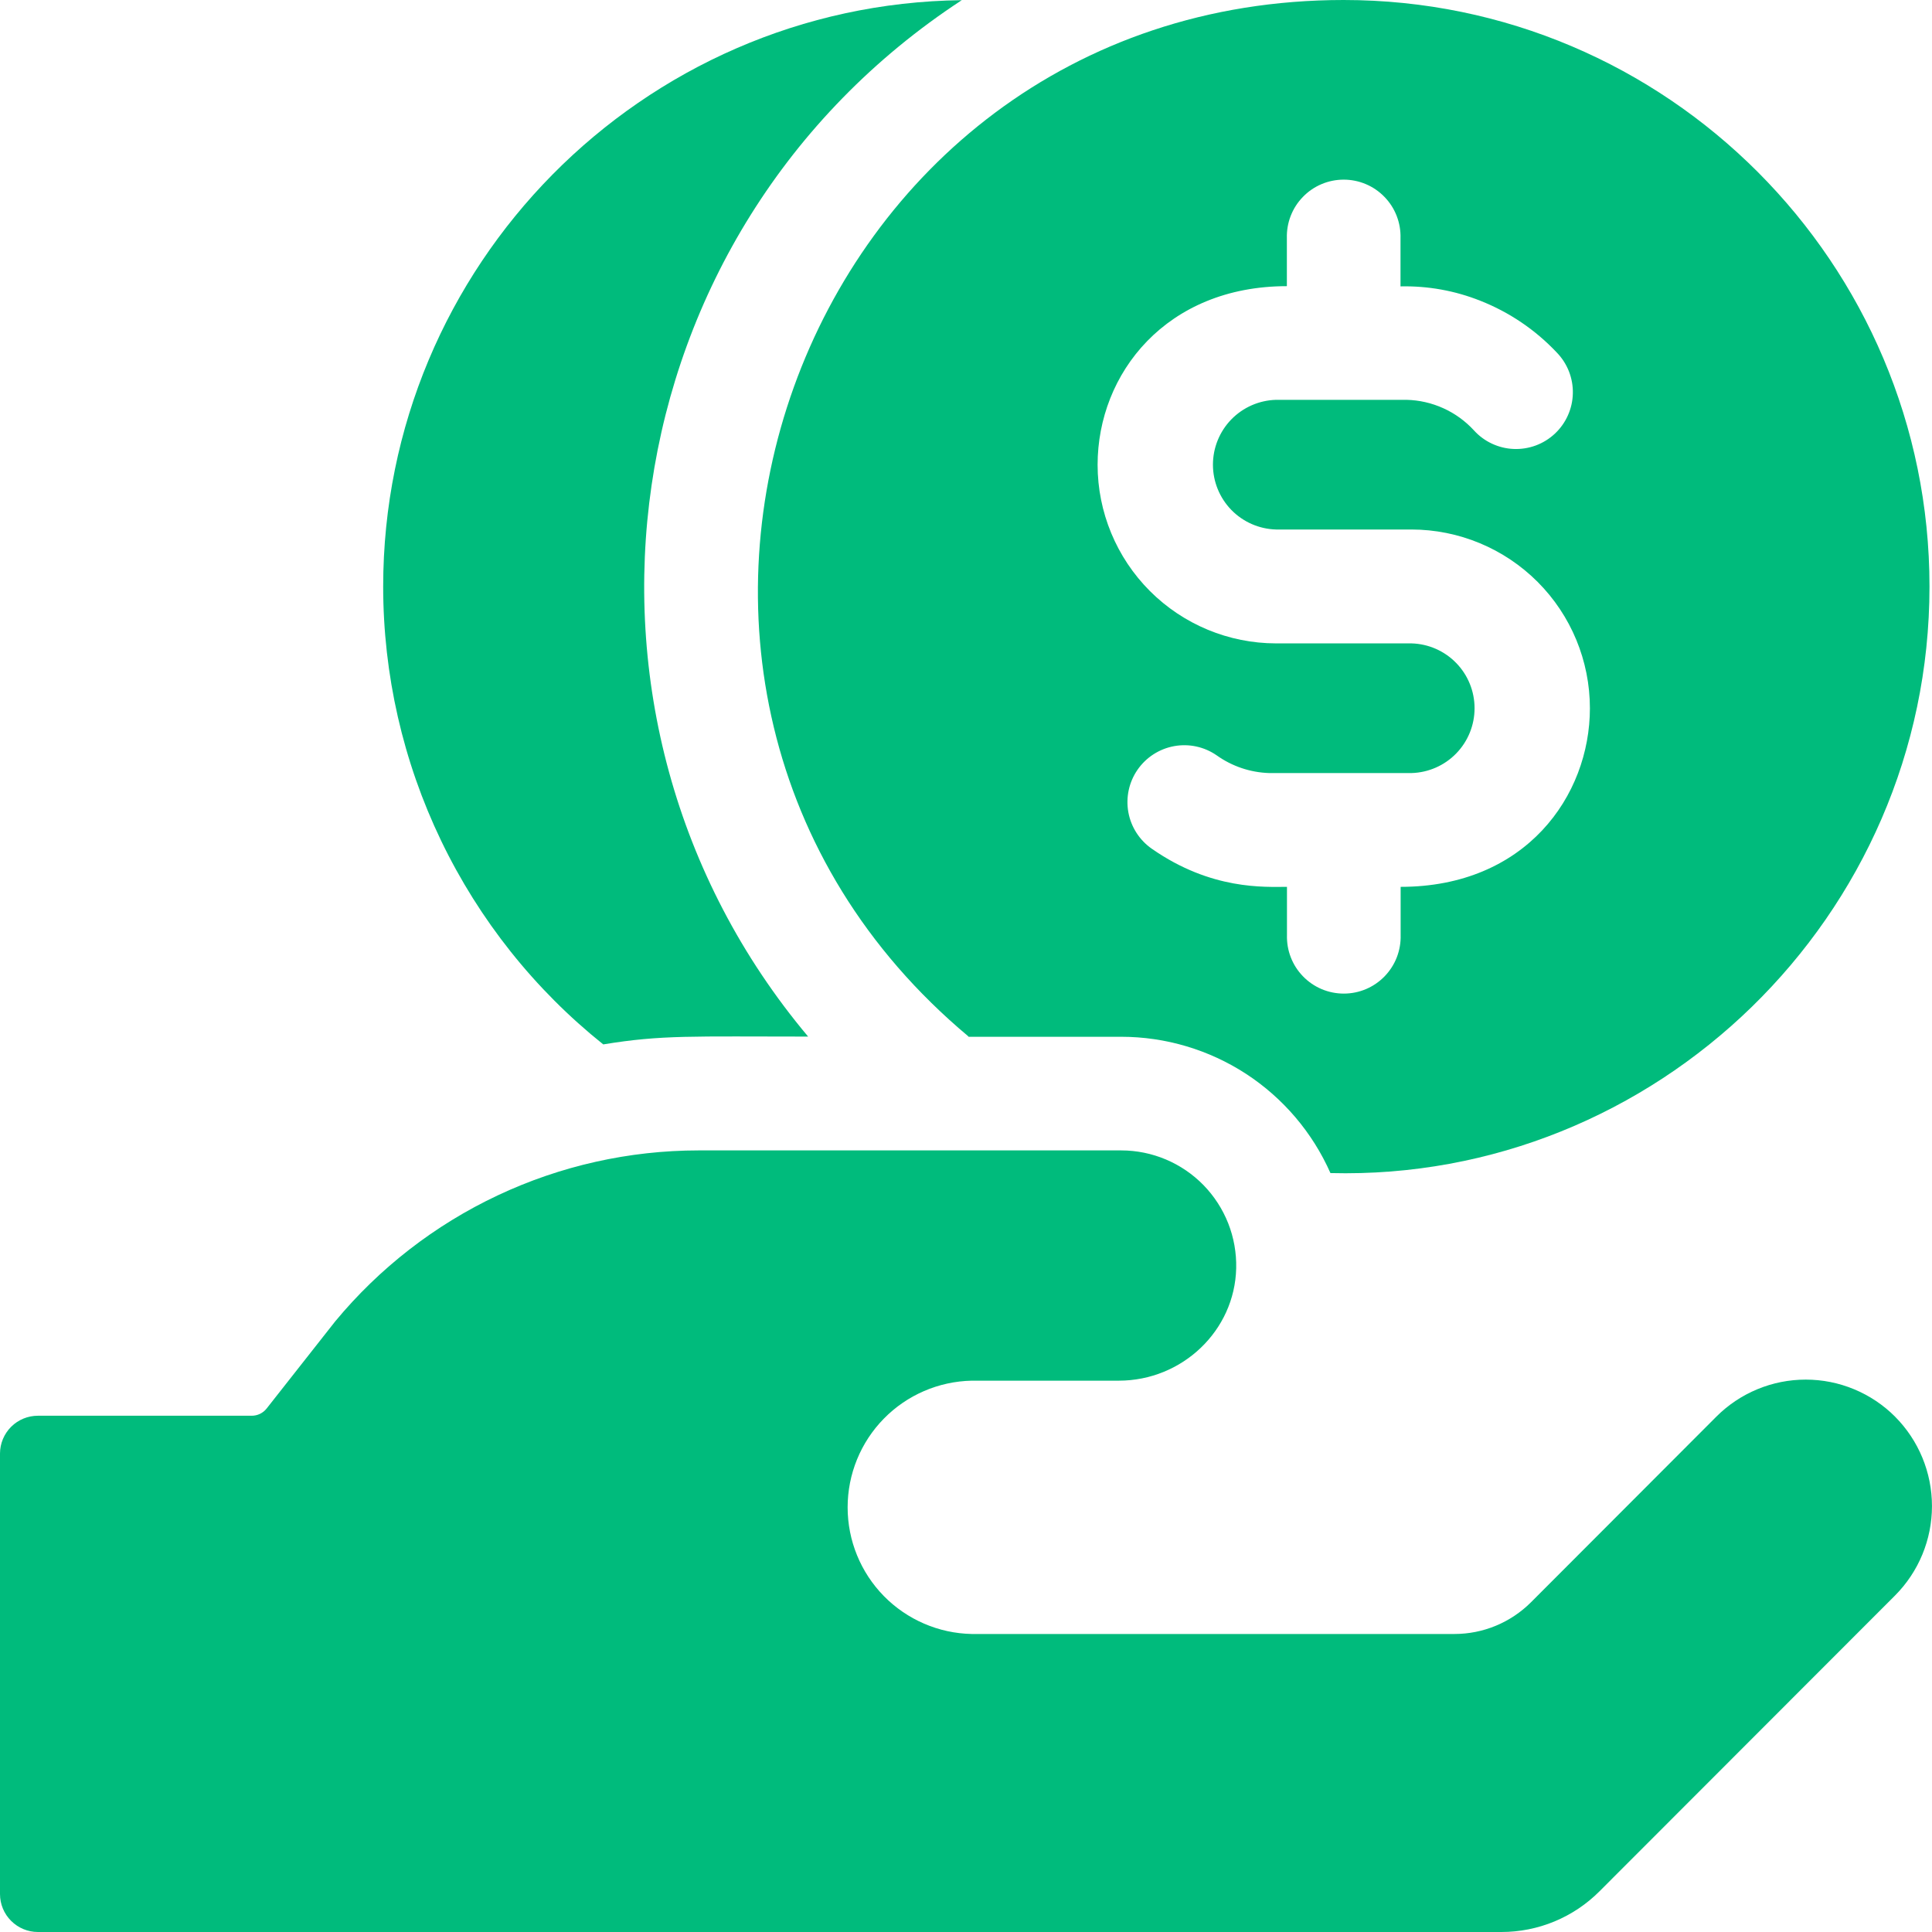
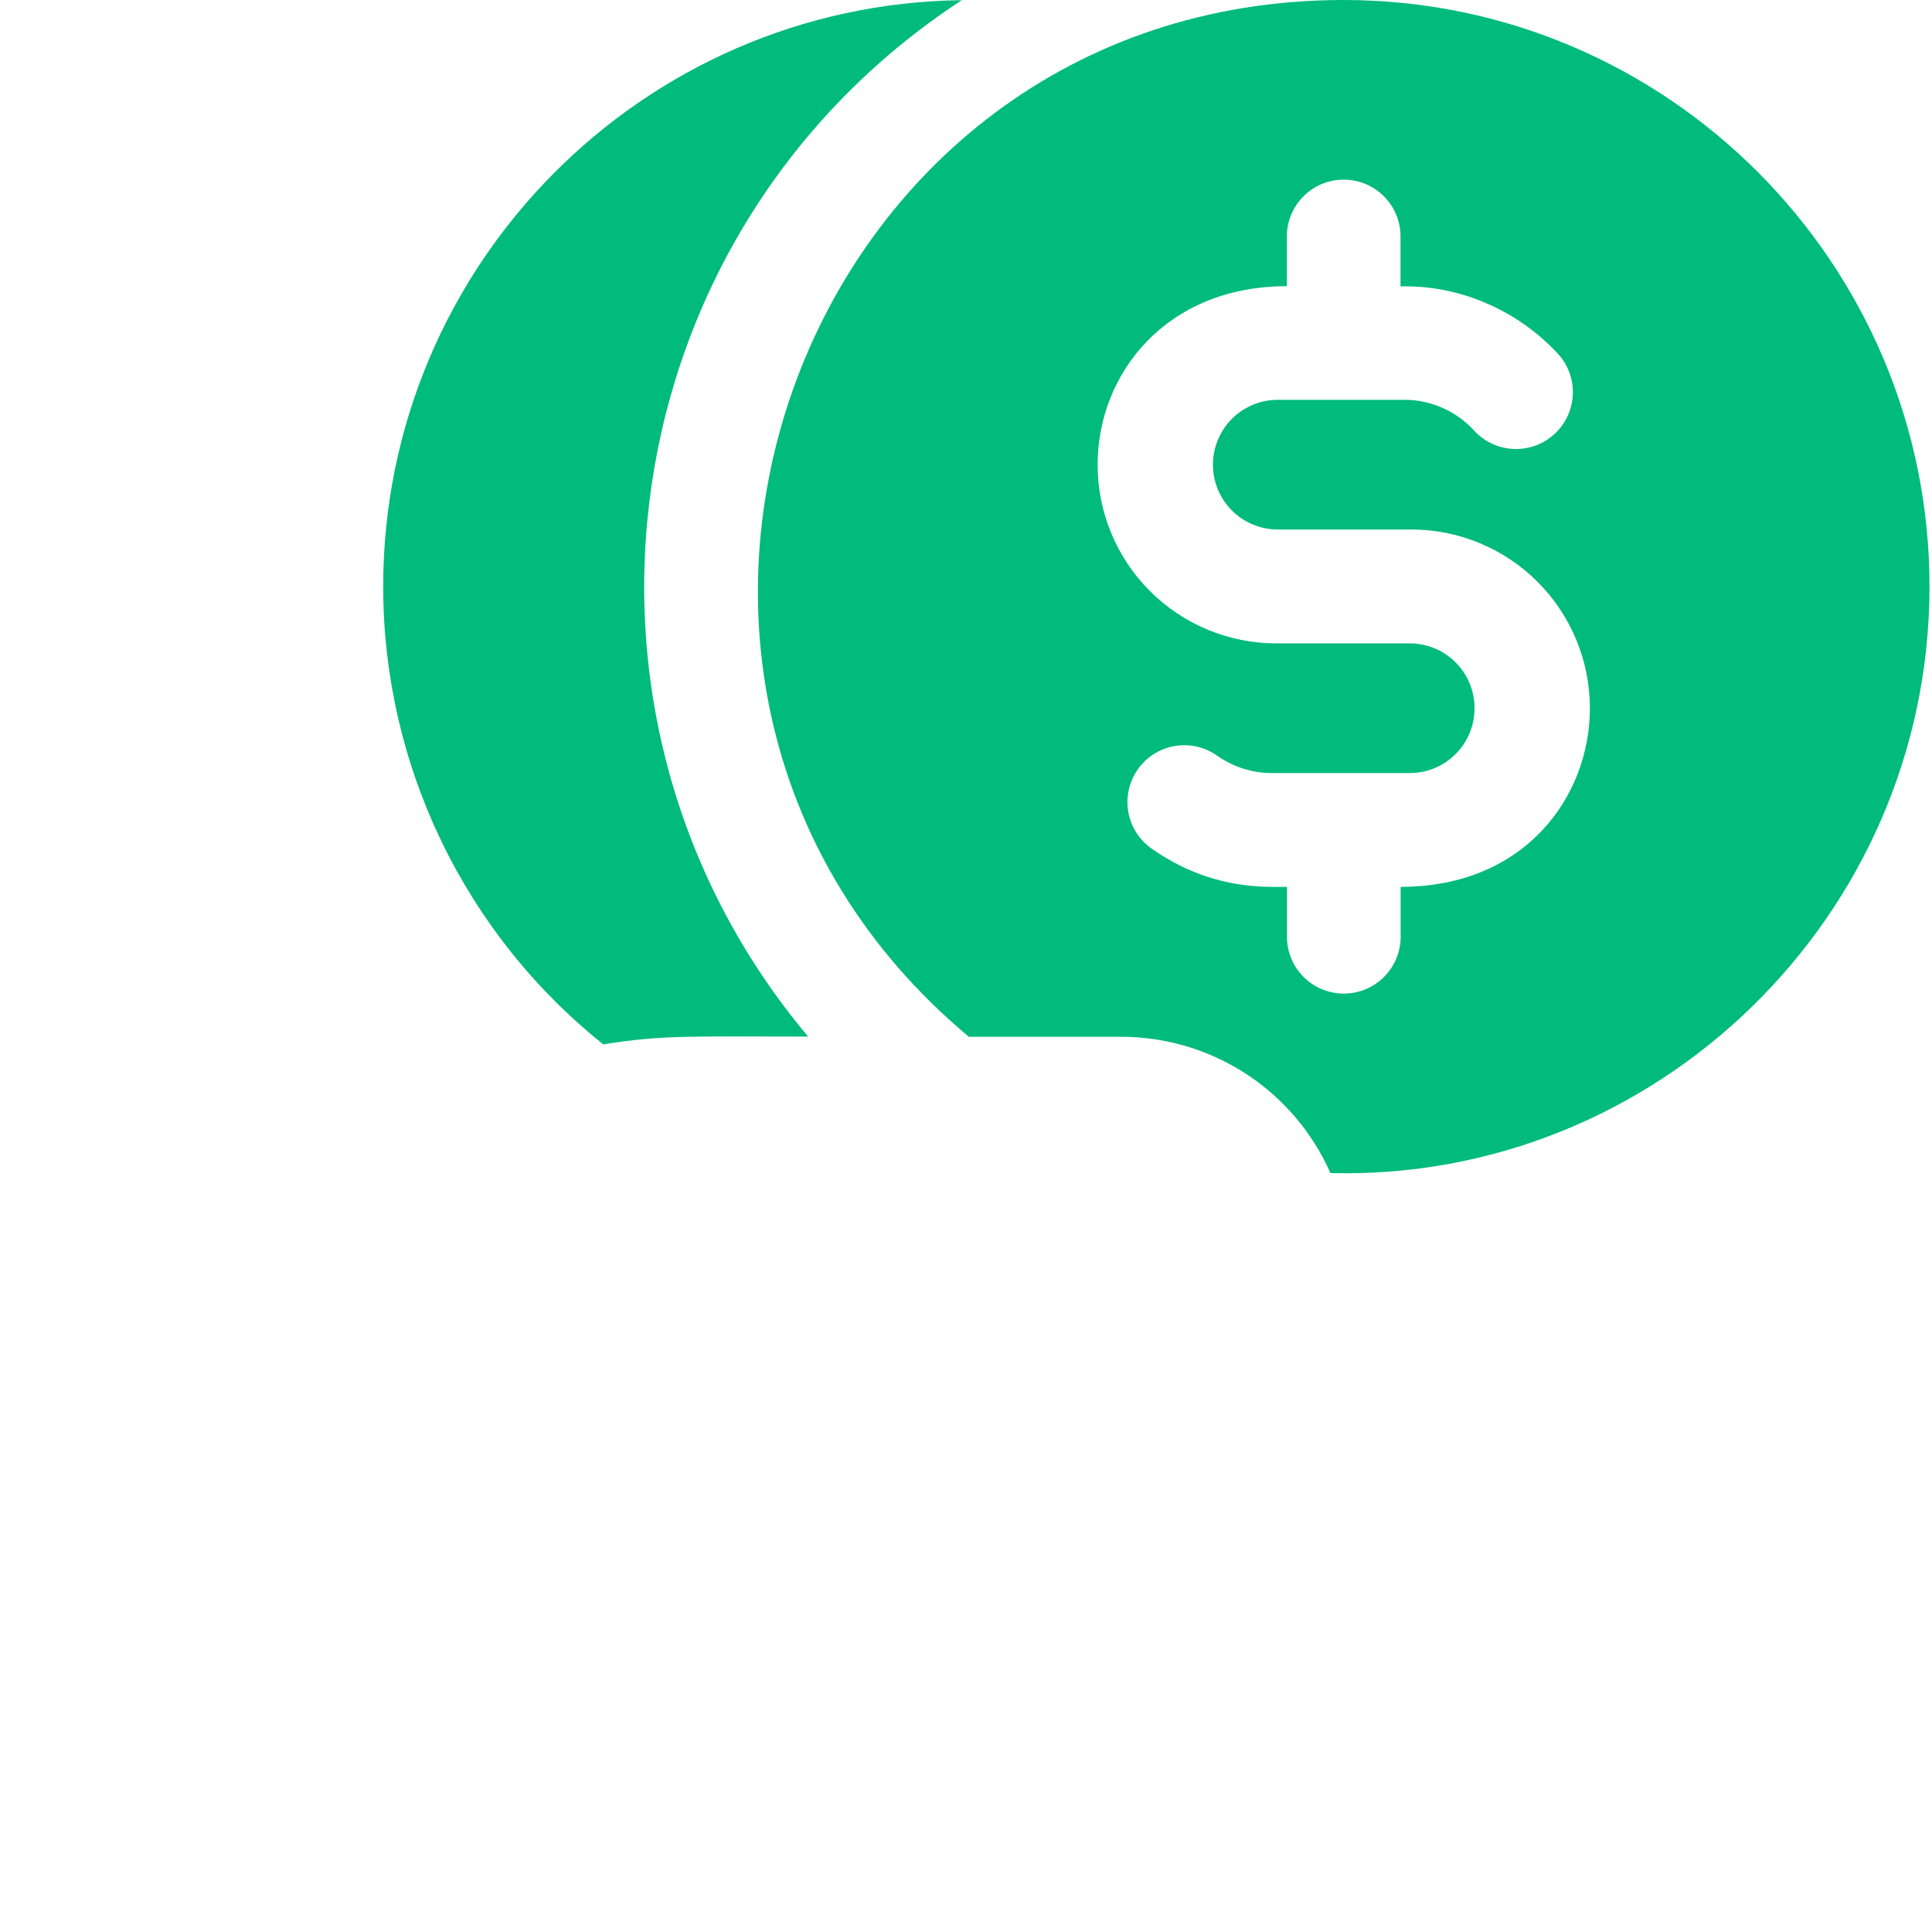
<svg xmlns="http://www.w3.org/2000/svg" width="60" height="60" viewBox="0 0 60 60" fill="none">
  <path d="M18.735 32.435C20.555 32.135 21.513 32.192 25.097 32.192C16.755 22.258 18.885 7.192 29.869 0.005C19.941 0.125 11.9 8.249 11.9 18.217C11.9 20.948 12.515 23.645 13.698 26.106C14.881 28.567 16.603 30.731 18.736 32.436L18.735 32.435Z" fill="#00BB7C" />
  <path d="M30.076 32.198H34.821C36.197 32.199 37.544 32.599 38.698 33.35C39.851 34.102 40.761 35.172 41.318 36.431C51.407 36.689 59.922 28.481 59.922 18.214C59.922 8.173 51.766 0 41.729 0C24.698 0 17.107 21.336 30.076 32.188V32.198ZM39.965 8.894V7.397C39.958 7.161 39.998 6.926 40.084 6.705C40.169 6.485 40.298 6.284 40.463 6.115C40.627 5.945 40.824 5.81 41.042 5.718C41.259 5.626 41.493 5.579 41.73 5.579C41.966 5.579 42.2 5.626 42.417 5.718C42.635 5.81 42.832 5.945 42.996 6.115C43.161 6.284 43.29 6.485 43.375 6.705C43.461 6.926 43.501 7.161 43.494 7.397V8.894C44.344 8.875 45.188 9.027 45.977 9.342C46.876 9.697 47.685 10.245 48.347 10.948C48.511 11.117 48.639 11.316 48.725 11.534C48.81 11.752 48.852 11.985 48.846 12.22C48.841 12.454 48.789 12.685 48.693 12.899C48.598 13.113 48.46 13.306 48.289 13.467C48.118 13.627 47.917 13.752 47.697 13.834C47.477 13.915 47.244 13.953 47.009 13.943C46.775 13.934 46.545 13.877 46.333 13.778C46.12 13.679 45.93 13.538 45.773 13.364C45.506 13.074 45.183 12.84 44.824 12.678C44.464 12.515 44.076 12.426 43.682 12.417H39.627C39.103 12.432 38.605 12.65 38.239 13.026C37.874 13.402 37.669 13.906 37.669 14.431C37.669 14.955 37.874 15.459 38.239 15.835C38.605 16.211 39.103 16.429 39.627 16.444H43.832C45.303 16.445 46.713 17.031 47.753 18.072C48.792 19.113 49.376 20.524 49.376 21.995C49.376 24.719 47.377 27.542 43.498 27.542V29.039C43.505 29.275 43.464 29.51 43.379 29.731C43.293 29.951 43.164 30.152 43 30.321C42.835 30.491 42.638 30.626 42.42 30.718C42.203 30.81 41.969 30.857 41.733 30.857C41.496 30.857 41.263 30.81 41.045 30.718C40.827 30.626 40.63 30.491 40.466 30.321C40.301 30.152 40.172 29.951 40.087 29.731C40.001 29.51 39.961 29.275 39.968 29.039V27.542C39.279 27.542 37.624 27.65 35.774 26.361C35.389 26.094 35.126 25.686 35.042 25.225C34.959 24.764 35.061 24.289 35.328 23.904C35.595 23.519 36.003 23.256 36.464 23.172C36.925 23.088 37.4 23.191 37.785 23.458C38.262 23.798 38.828 23.989 39.413 24.008H43.837C44.361 23.993 44.859 23.775 45.224 23.399C45.59 23.023 45.794 22.519 45.794 21.994C45.794 21.47 45.59 20.966 45.224 20.59C44.859 20.214 44.361 19.996 43.837 19.981H39.627C38.158 19.979 36.749 19.394 35.71 18.354C34.672 17.314 34.088 15.905 34.087 14.436C34.087 11.595 36.226 8.887 39.965 8.887V8.894Z" fill="#00BB7C" />
-   <path d="M58.853 43.995C58.489 43.631 58.056 43.341 57.58 43.144C57.104 42.946 56.594 42.845 56.078 42.845C55.563 42.845 55.052 42.946 54.576 43.144C54.1 43.341 53.667 43.631 53.303 43.995L47.547 49.759C46.916 50.39 46.061 50.745 45.169 50.745H30.18C29.15 50.725 28.169 50.301 27.448 49.566C26.727 48.83 26.324 47.842 26.324 46.812C26.324 45.782 26.727 44.793 27.448 44.058C28.169 43.322 29.15 42.899 30.18 42.878H34.745C36.711 42.878 38.347 41.328 38.391 39.386C38.402 38.91 38.318 38.436 38.144 37.993C37.969 37.55 37.708 37.146 37.376 36.805C37.043 36.464 36.645 36.193 36.207 36.008C35.768 35.823 35.297 35.727 34.82 35.727H21.695C19.539 35.728 17.409 36.204 15.458 37.123C13.507 38.041 11.783 39.378 10.408 41.039L8.281 43.742C8.225 43.813 8.154 43.87 8.073 43.909C7.992 43.948 7.903 43.968 7.812 43.967H1.177C0.865 43.967 0.567 44.09 0.346 44.31C0.126 44.53 0.001 44.828 0 45.139V58.822C-2.74563e-07 59.134 0.124 59.434 0.345 59.654C0.565 59.875 0.864 60 1.177 60H46.627C47.193 60 47.753 59.889 48.276 59.672C48.798 59.455 49.273 59.138 49.673 58.737L58.852 49.55C59.587 48.812 59.999 47.814 59.999 46.773C59.999 45.731 59.587 44.733 58.852 43.995H58.853Z" fill="#00BB7C" />
</svg>